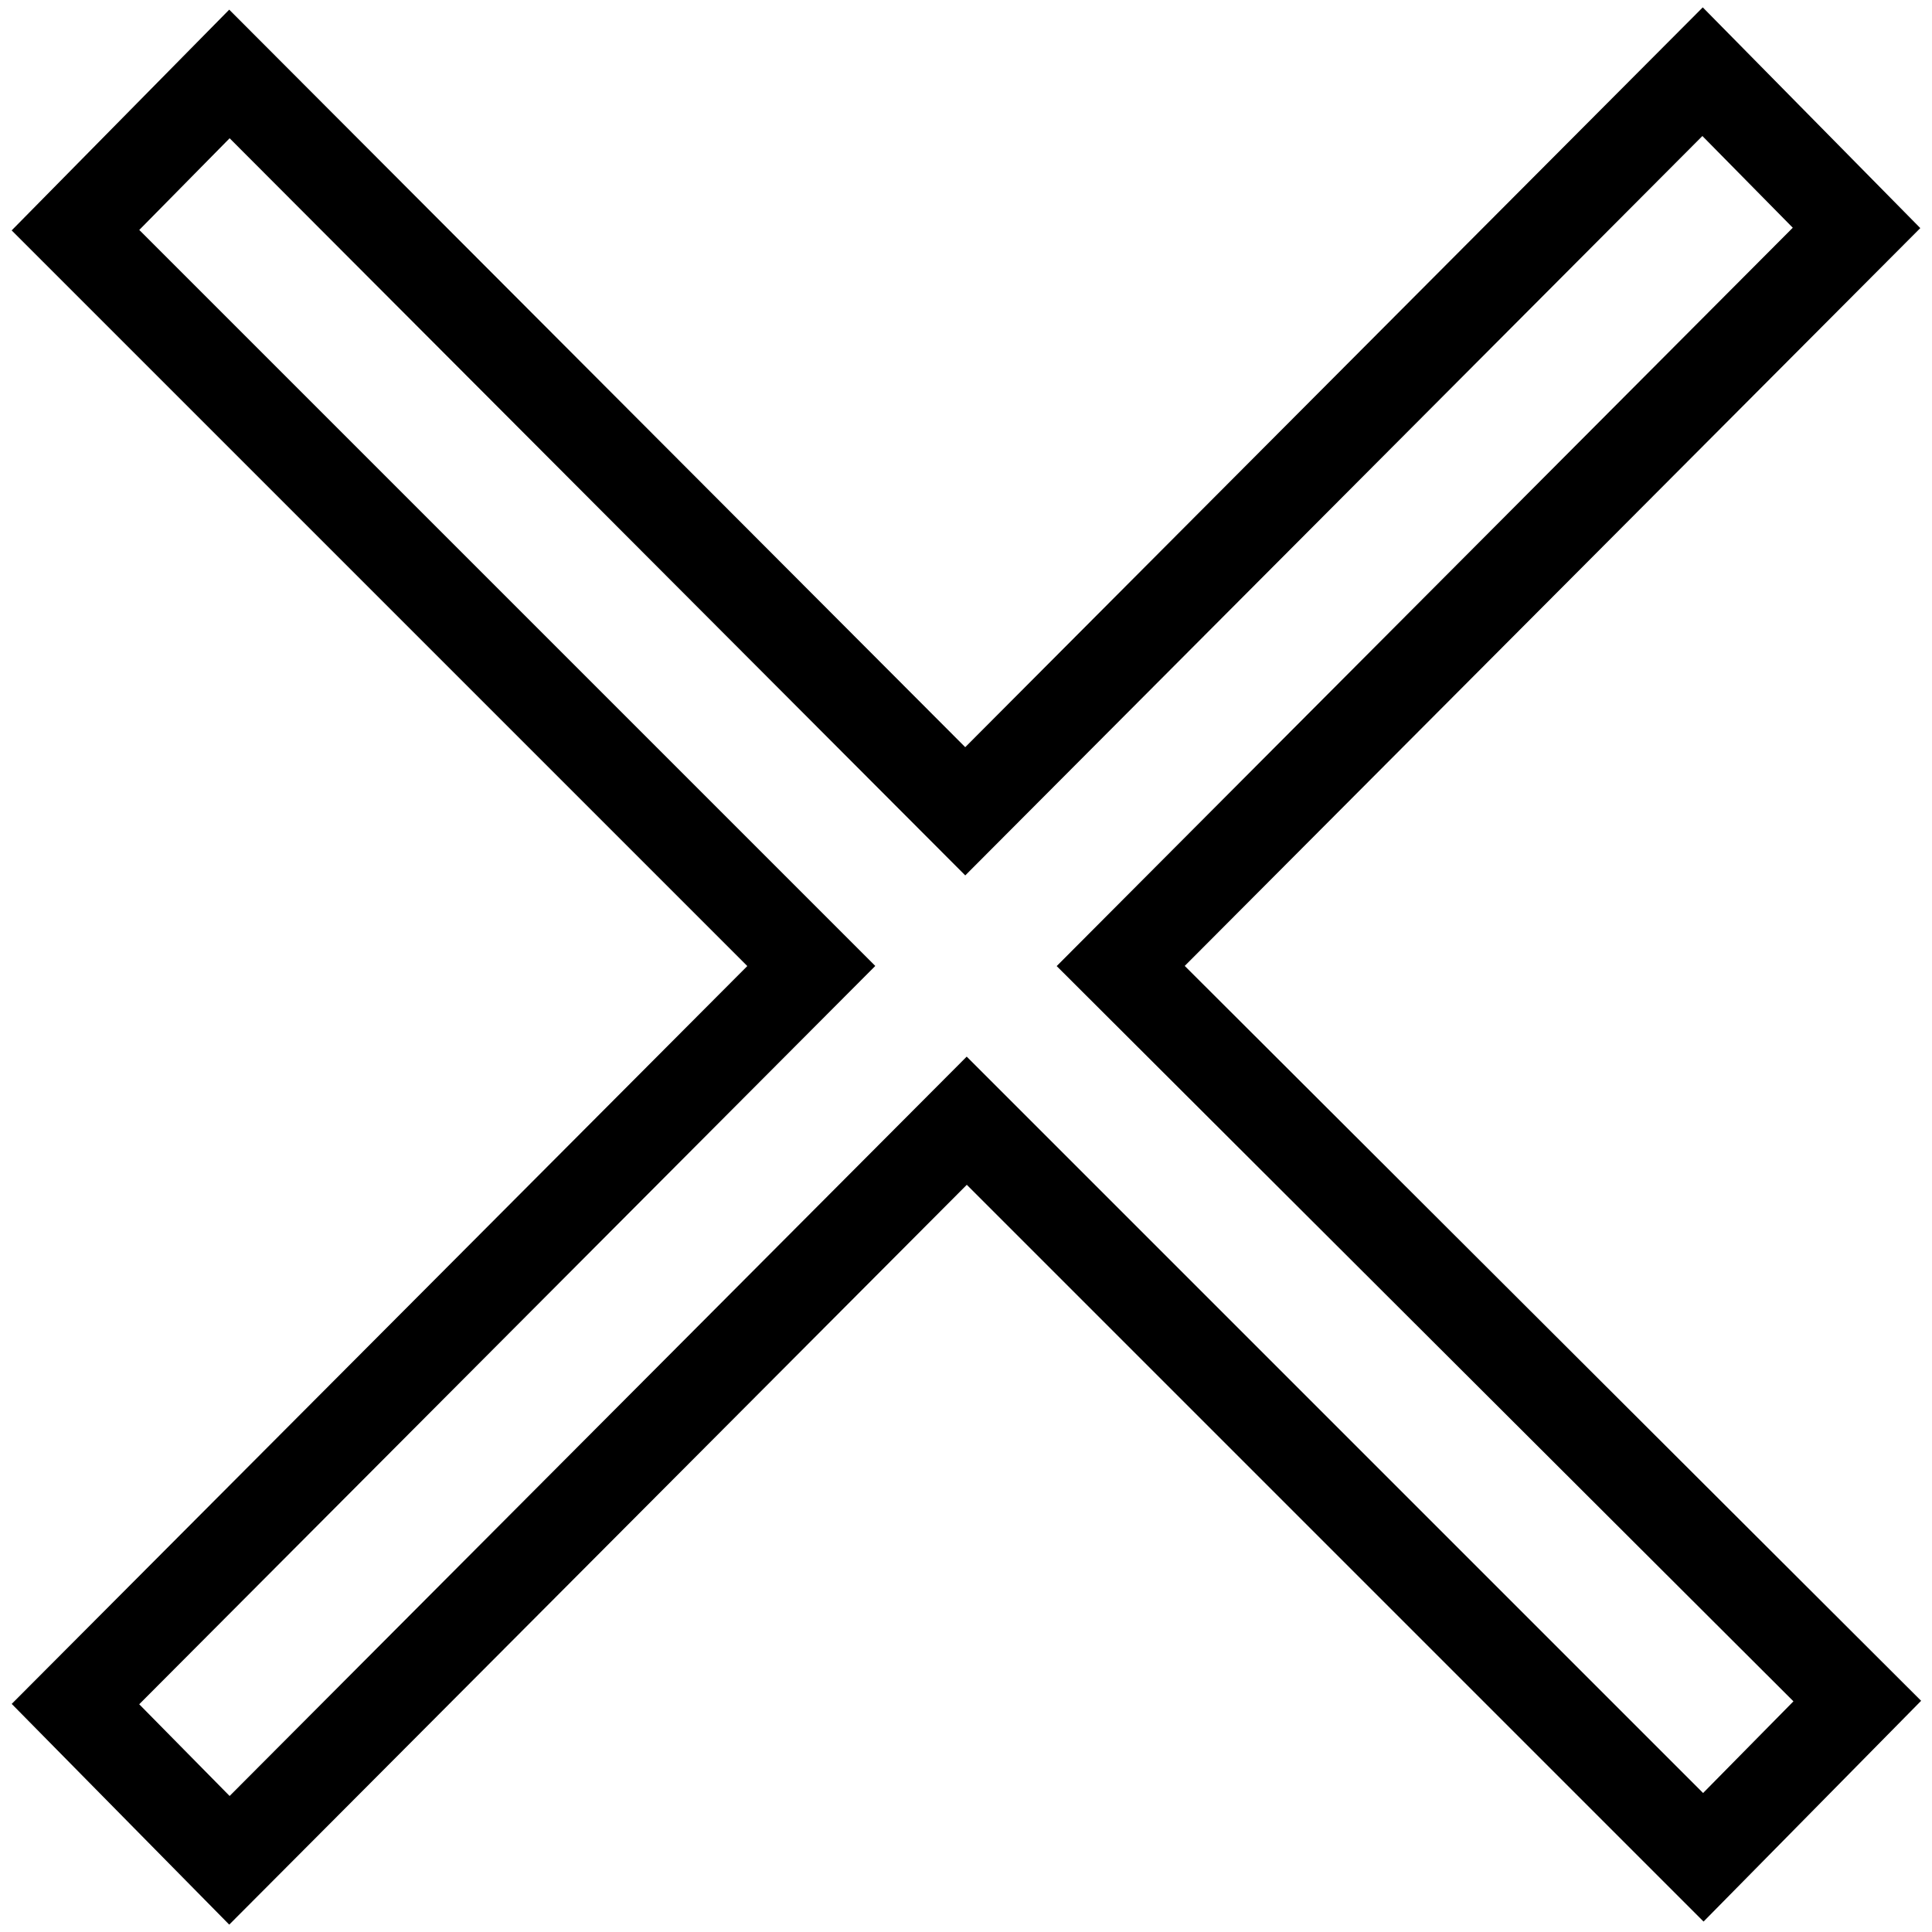
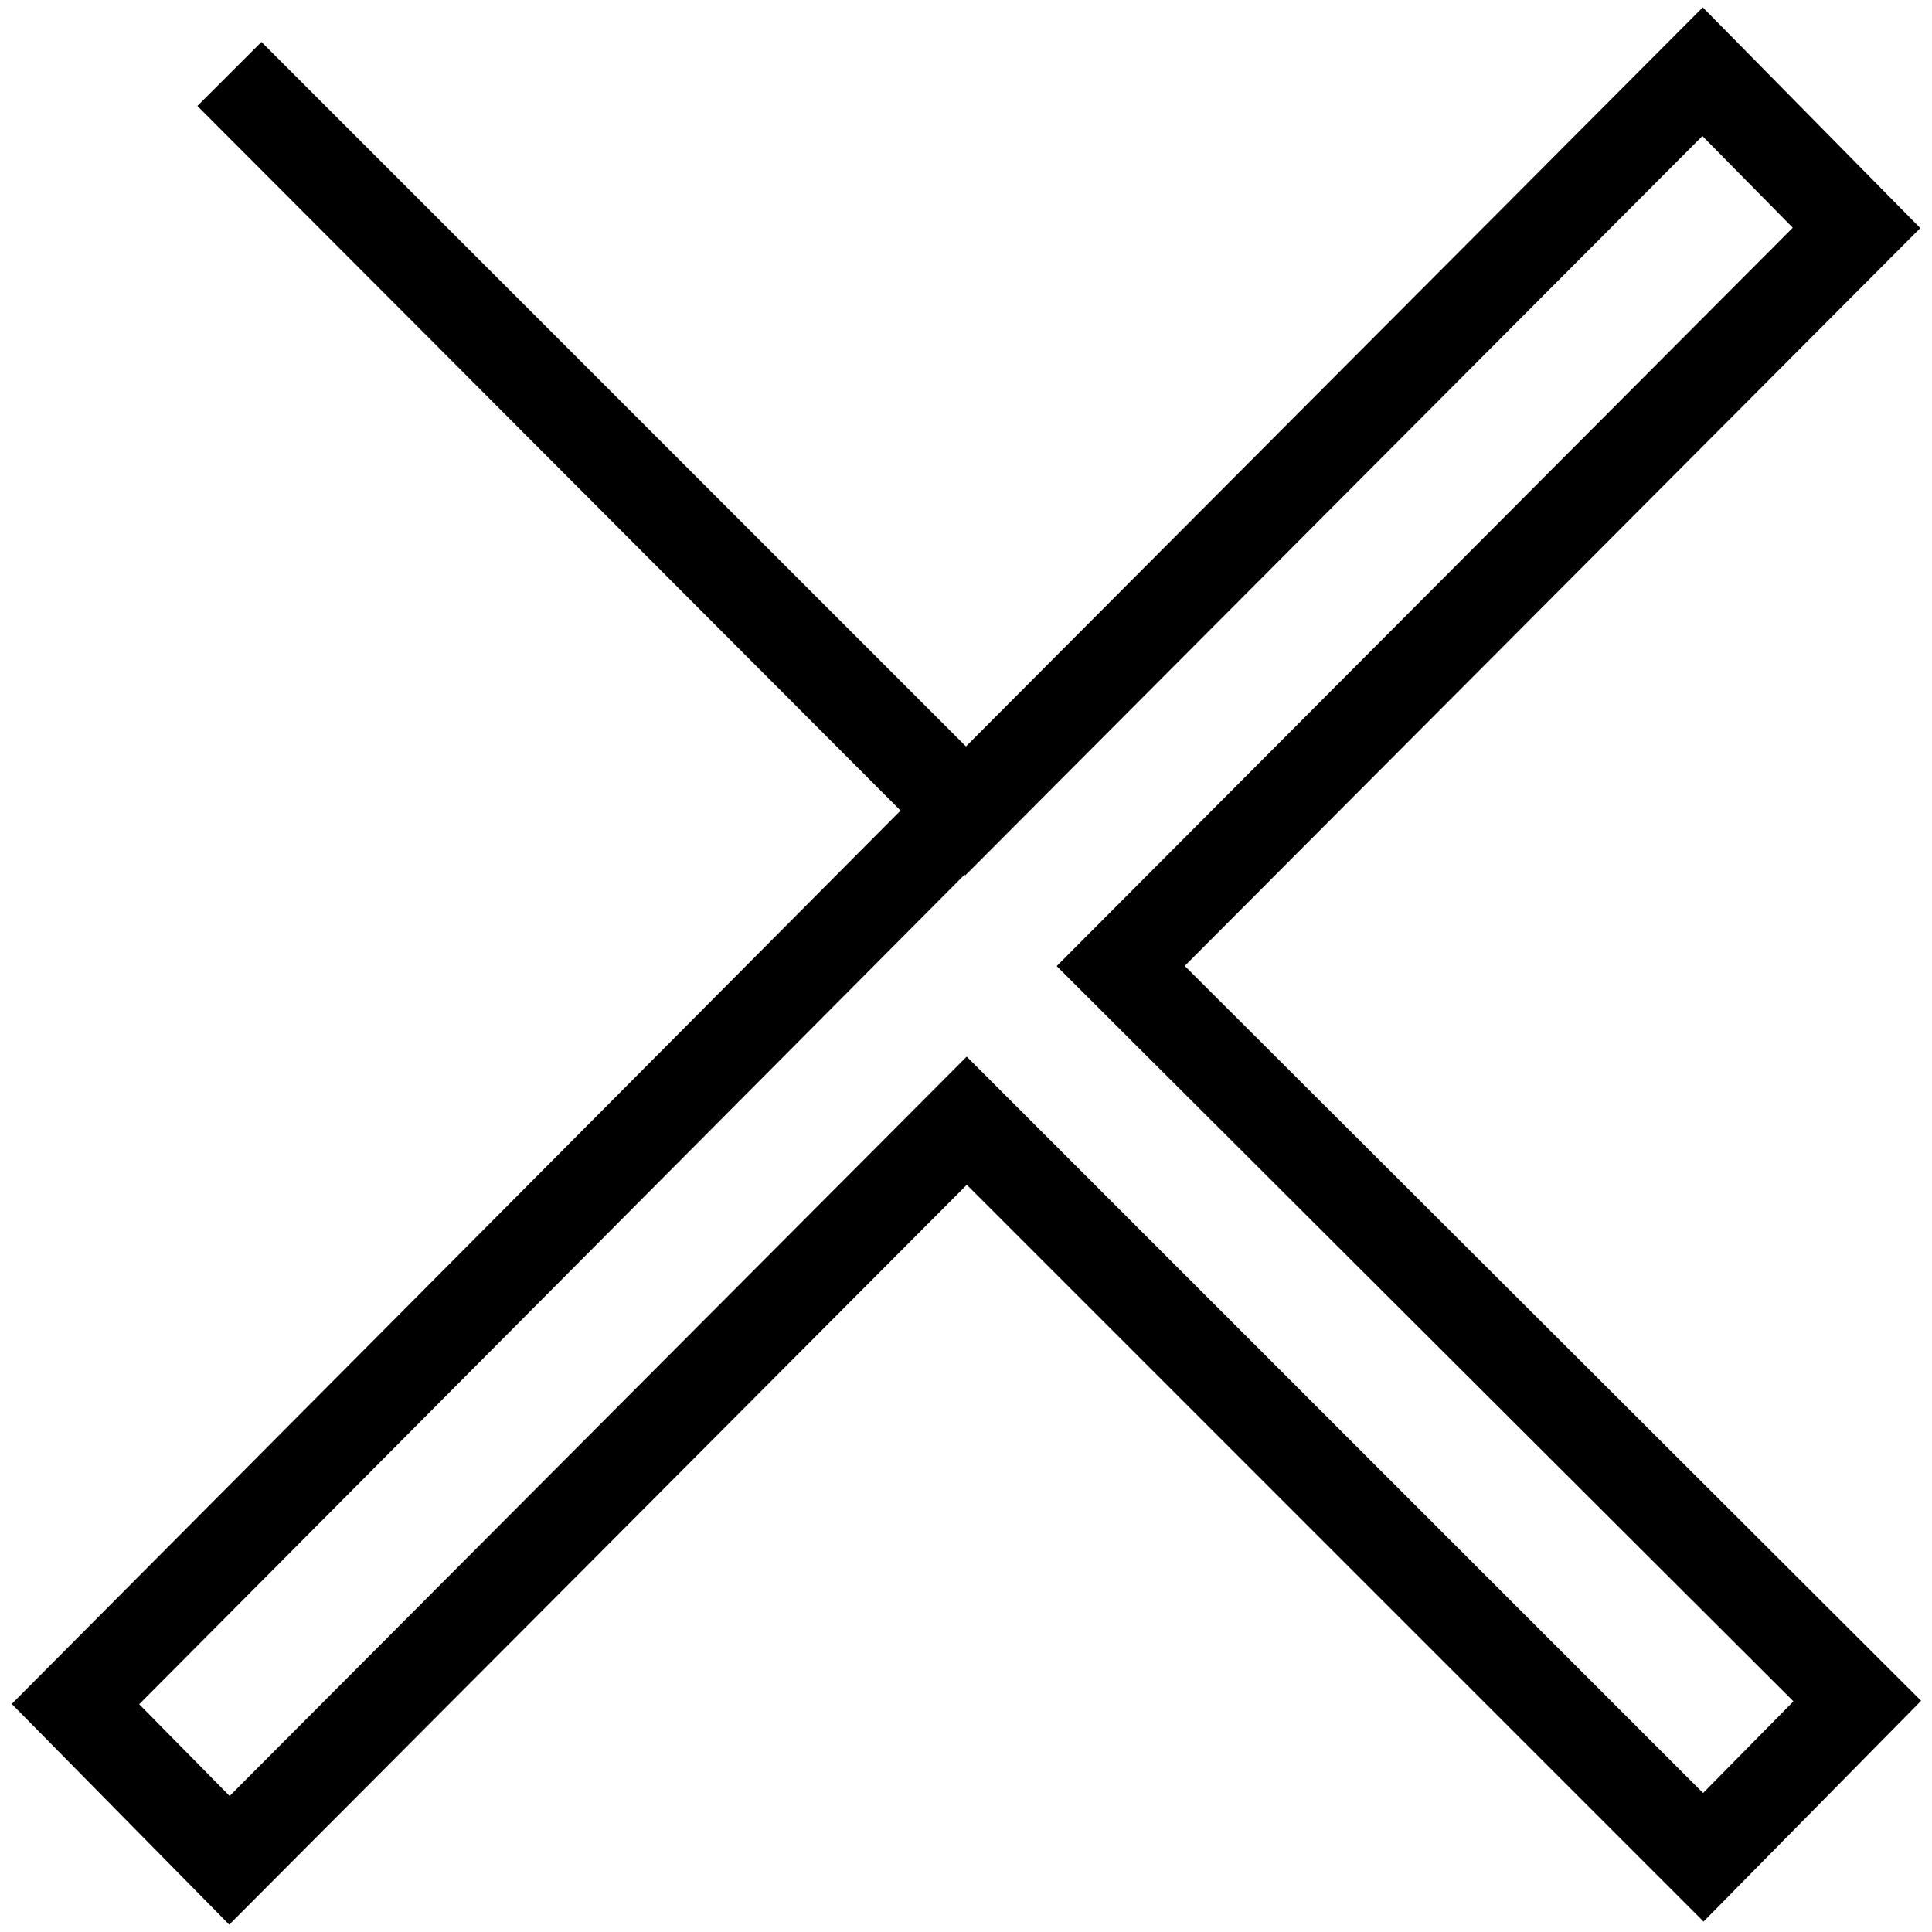
<svg xmlns="http://www.w3.org/2000/svg" version="1.1" x="0px" y="0px" viewBox="0 0 256 256" enable-background="new 0 0 256 256" xml:space="preserve">
  <g>
-     <path stroke-width="12" fill-opacity="0" stroke="#000000" d="M246,30.2L225.6,9.5l-97.7,98L30.4,9.8L10,30.5l97.5,97.5L10,225.8l20.4,20.7l97.7-98l97.6,97.6l20.4-20.7 L148.5,128L246,30.2z" />
+     <path stroke-width="12" fill-opacity="0" stroke="#000000" d="M246,30.2L225.6,9.5l-97.7,98L30.4,9.8l97.5,97.5L10,225.8l20.4,20.7l97.7-98l97.6,97.6l20.4-20.7 L148.5,128L246,30.2z" />
  </g>
</svg>